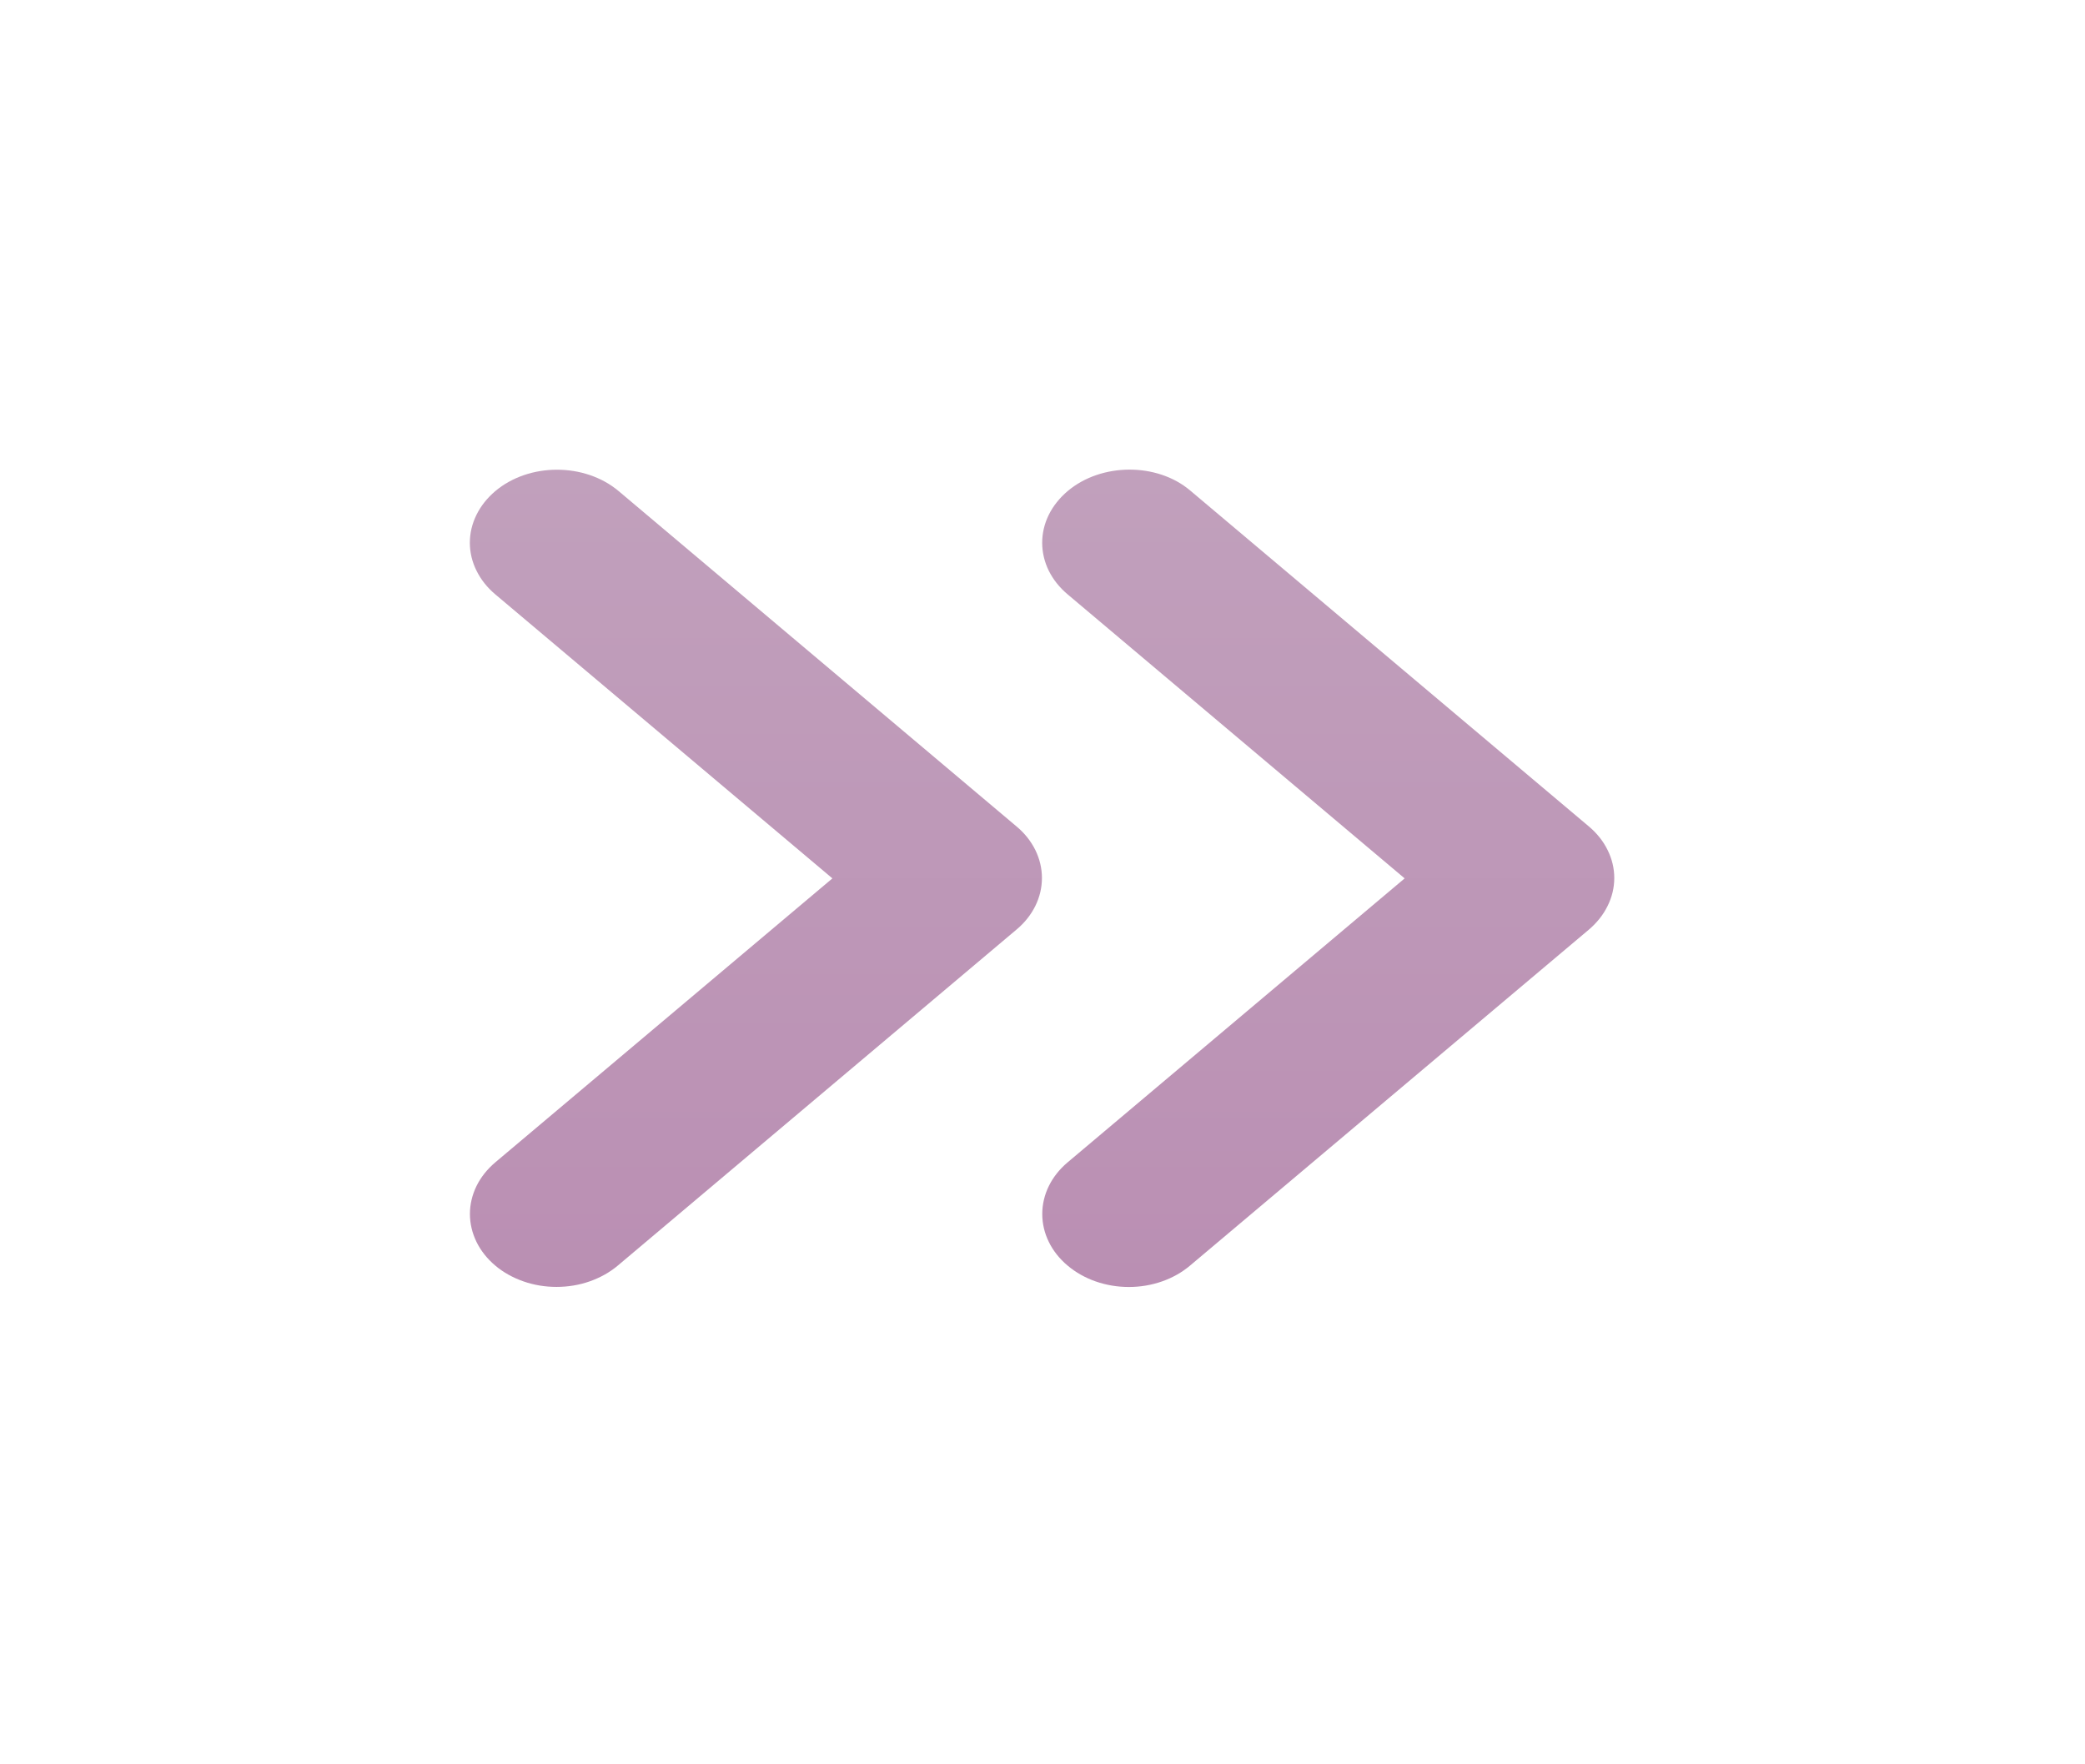
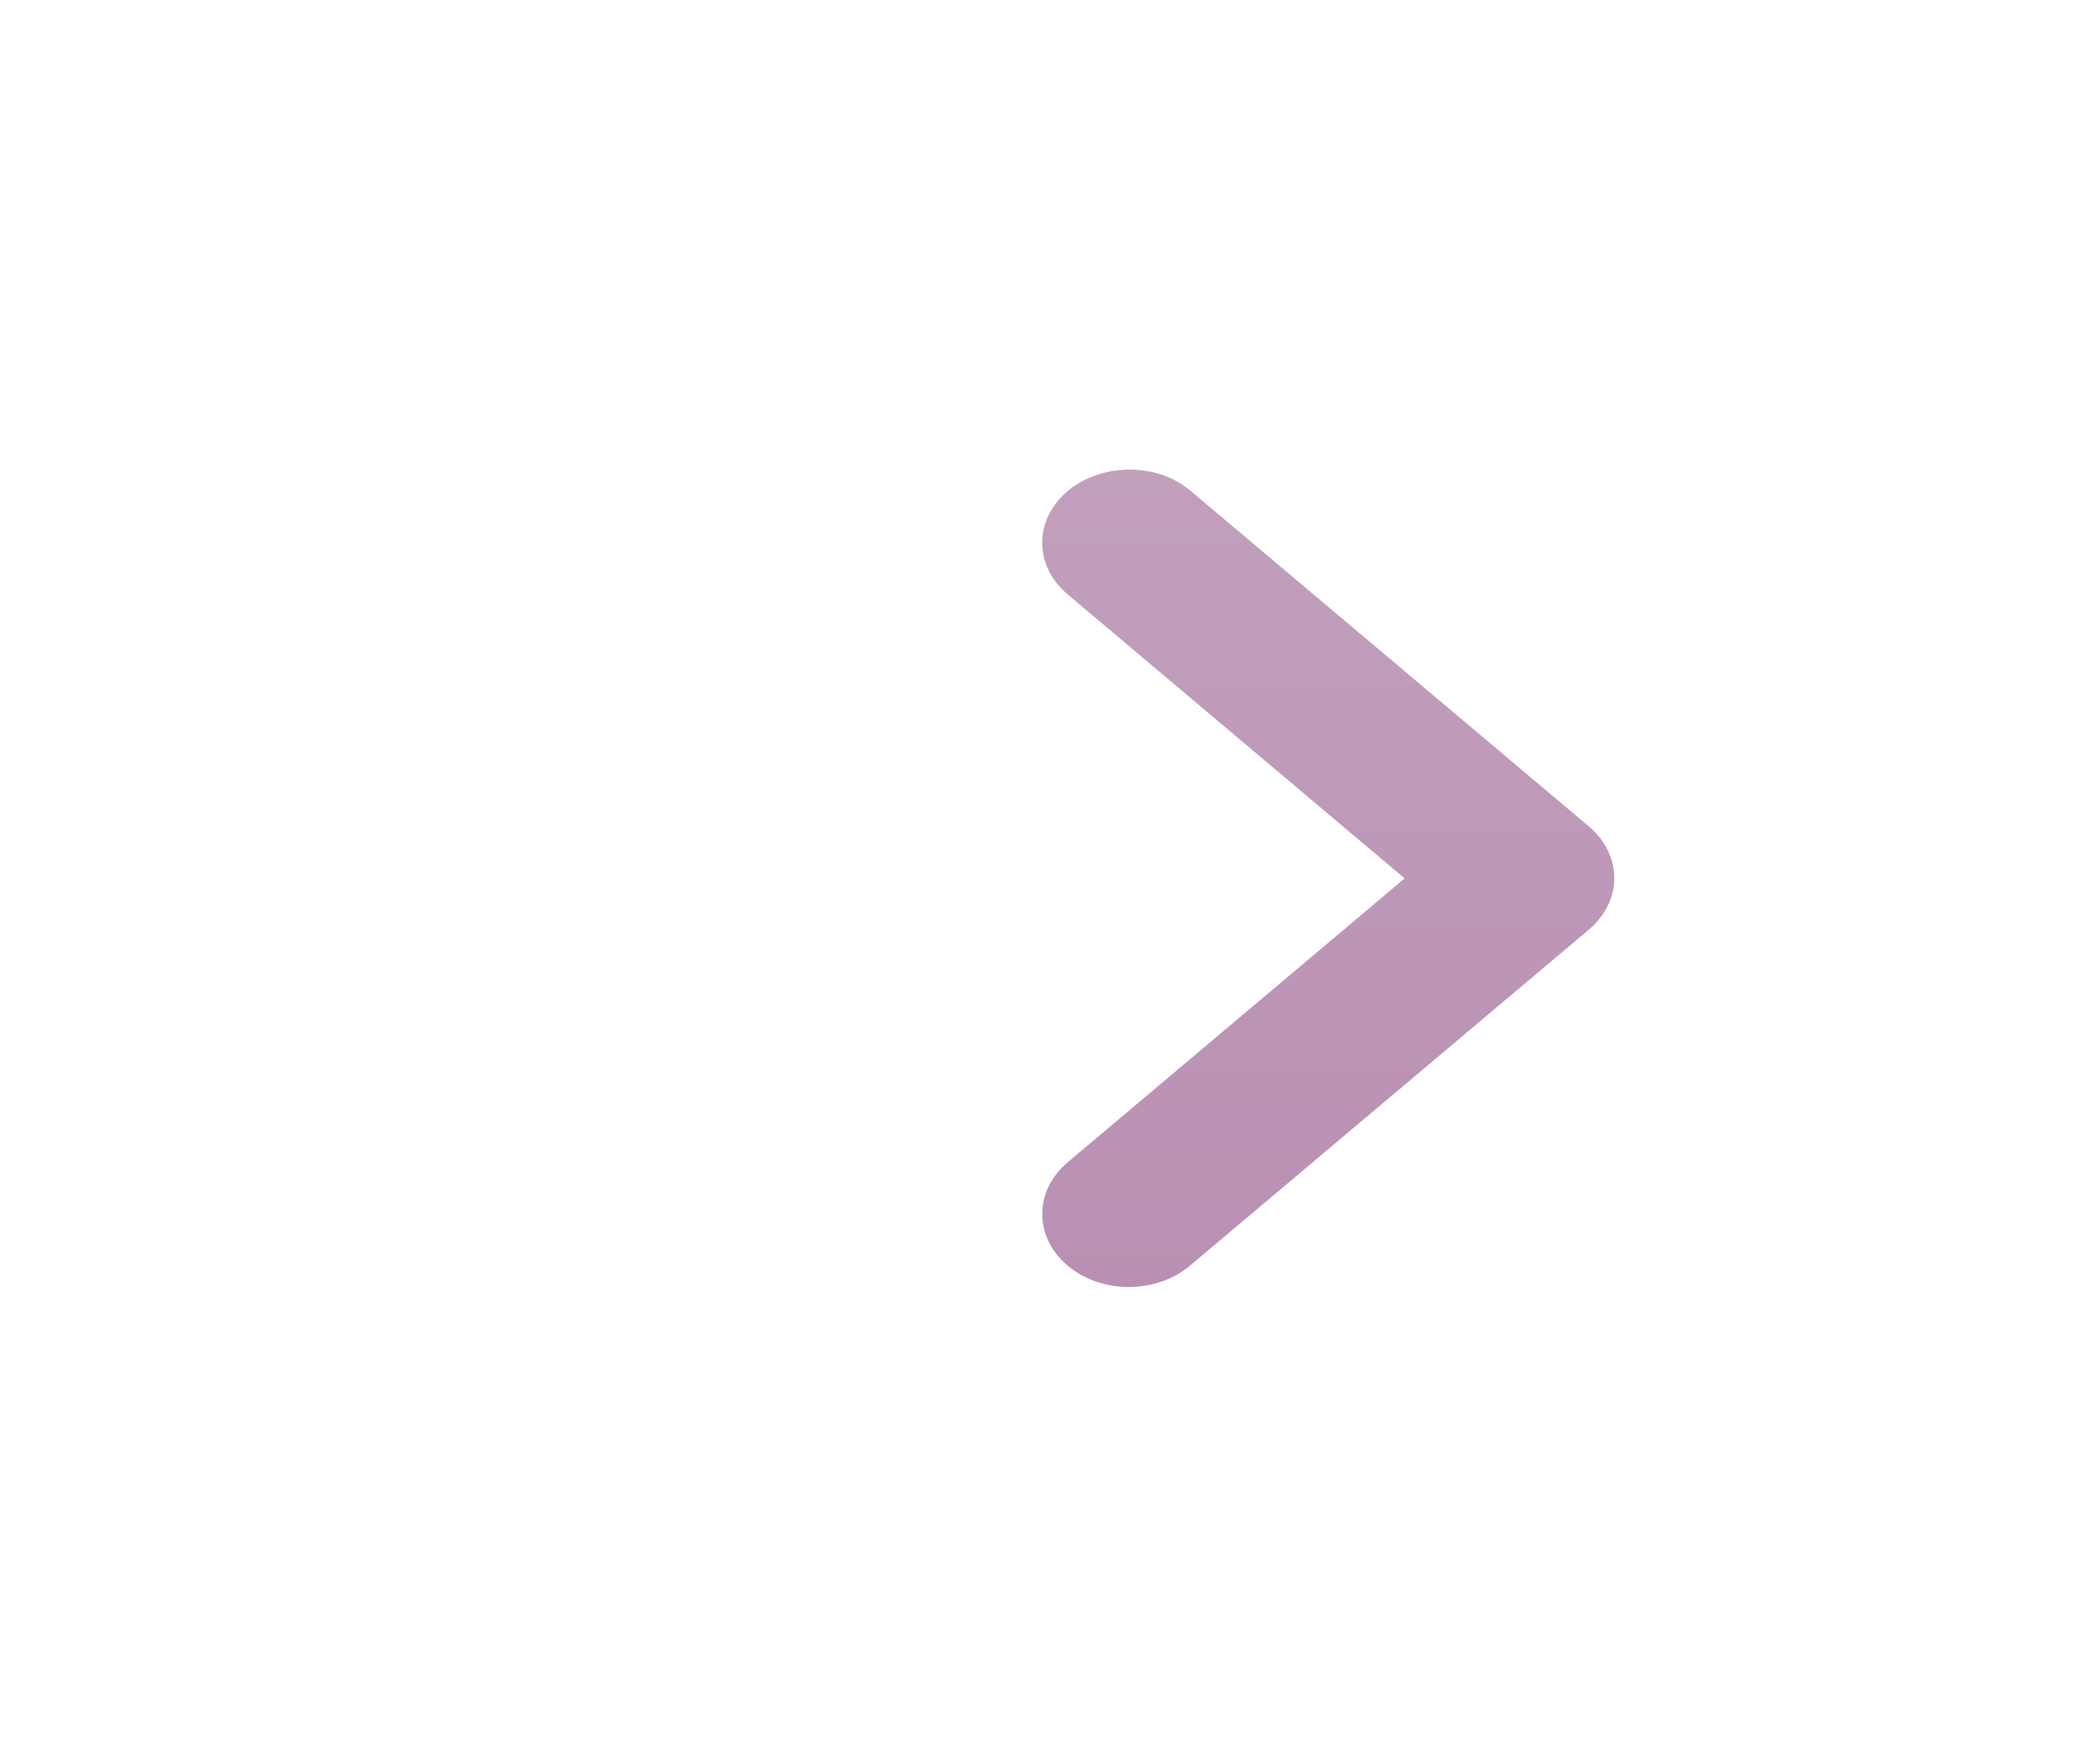
<svg xmlns="http://www.w3.org/2000/svg" width="26" height="22" viewBox="0 0 26 22" fill="none">
-   <path d="M6.176 6.124C6.076 6.209 5.996 6.309 5.942 6.419C5.887 6.53 5.859 6.648 5.859 6.768C5.859 6.887 5.887 7.006 5.942 7.116C5.996 7.226 6.076 7.327 6.176 7.411L10.38 10.953L6.176 14.494C6.076 14.579 5.996 14.679 5.942 14.789C5.888 14.9 5.86 15.018 5.86 15.137C5.86 15.257 5.888 15.375 5.942 15.486C5.996 15.596 6.076 15.697 6.176 15.781C6.276 15.866 6.396 15.932 6.527 15.978C6.658 16.024 6.798 16.047 6.94 16.047C7.082 16.047 7.222 16.024 7.353 15.978C7.484 15.932 7.603 15.866 7.704 15.781L12.676 11.591C12.777 11.507 12.856 11.407 12.911 11.296C12.965 11.186 12.993 11.068 12.993 10.948C12.993 10.829 12.965 10.71 12.911 10.6C12.856 10.489 12.777 10.389 12.676 10.305L7.715 6.124C7.292 5.768 6.599 5.768 6.176 6.124Z" fill="url(#paint0_linear_295_5450)" />
  <path d="M13.313 6.124C13.213 6.209 13.133 6.309 13.078 6.42C13.024 6.53 12.996 6.648 12.996 6.768C12.996 6.887 13.024 7.006 13.078 7.116C13.133 7.227 13.213 7.327 13.313 7.411L17.516 10.953L13.313 14.494C13.11 14.665 12.997 14.896 12.997 15.138C12.997 15.379 13.11 15.611 13.313 15.781C13.515 15.952 13.79 16.048 14.077 16.048C14.363 16.048 14.638 15.952 14.84 15.781L19.813 11.592C19.913 11.507 19.993 11.407 20.047 11.296C20.102 11.186 20.13 11.068 20.13 10.948C20.13 10.829 20.102 10.71 20.047 10.6C19.993 10.489 19.913 10.389 19.813 10.305L14.84 6.115C14.429 5.768 13.735 5.768 13.313 6.124Z" fill="url(#paint1_linear_295_5450)" />
  <defs>
    <linearGradient id="paint0_linear_295_5450" x1="9.426" y1="5.857" x2="9.426" y2="16.047" gradientUnits="userSpaceOnUse">
      <stop stop-color="#C1A0BC" />
      <stop offset="1" stop-color="#BA8FB3" />
    </linearGradient>
    <linearGradient id="paint1_linear_295_5450" x1="16.563" y1="5.856" x2="16.563" y2="16.048" gradientUnits="userSpaceOnUse">
      <stop stop-color="#C1A0BC" />
      <stop offset="1" stop-color="#BA8FB3" />
    </linearGradient>
  </defs>
</svg>